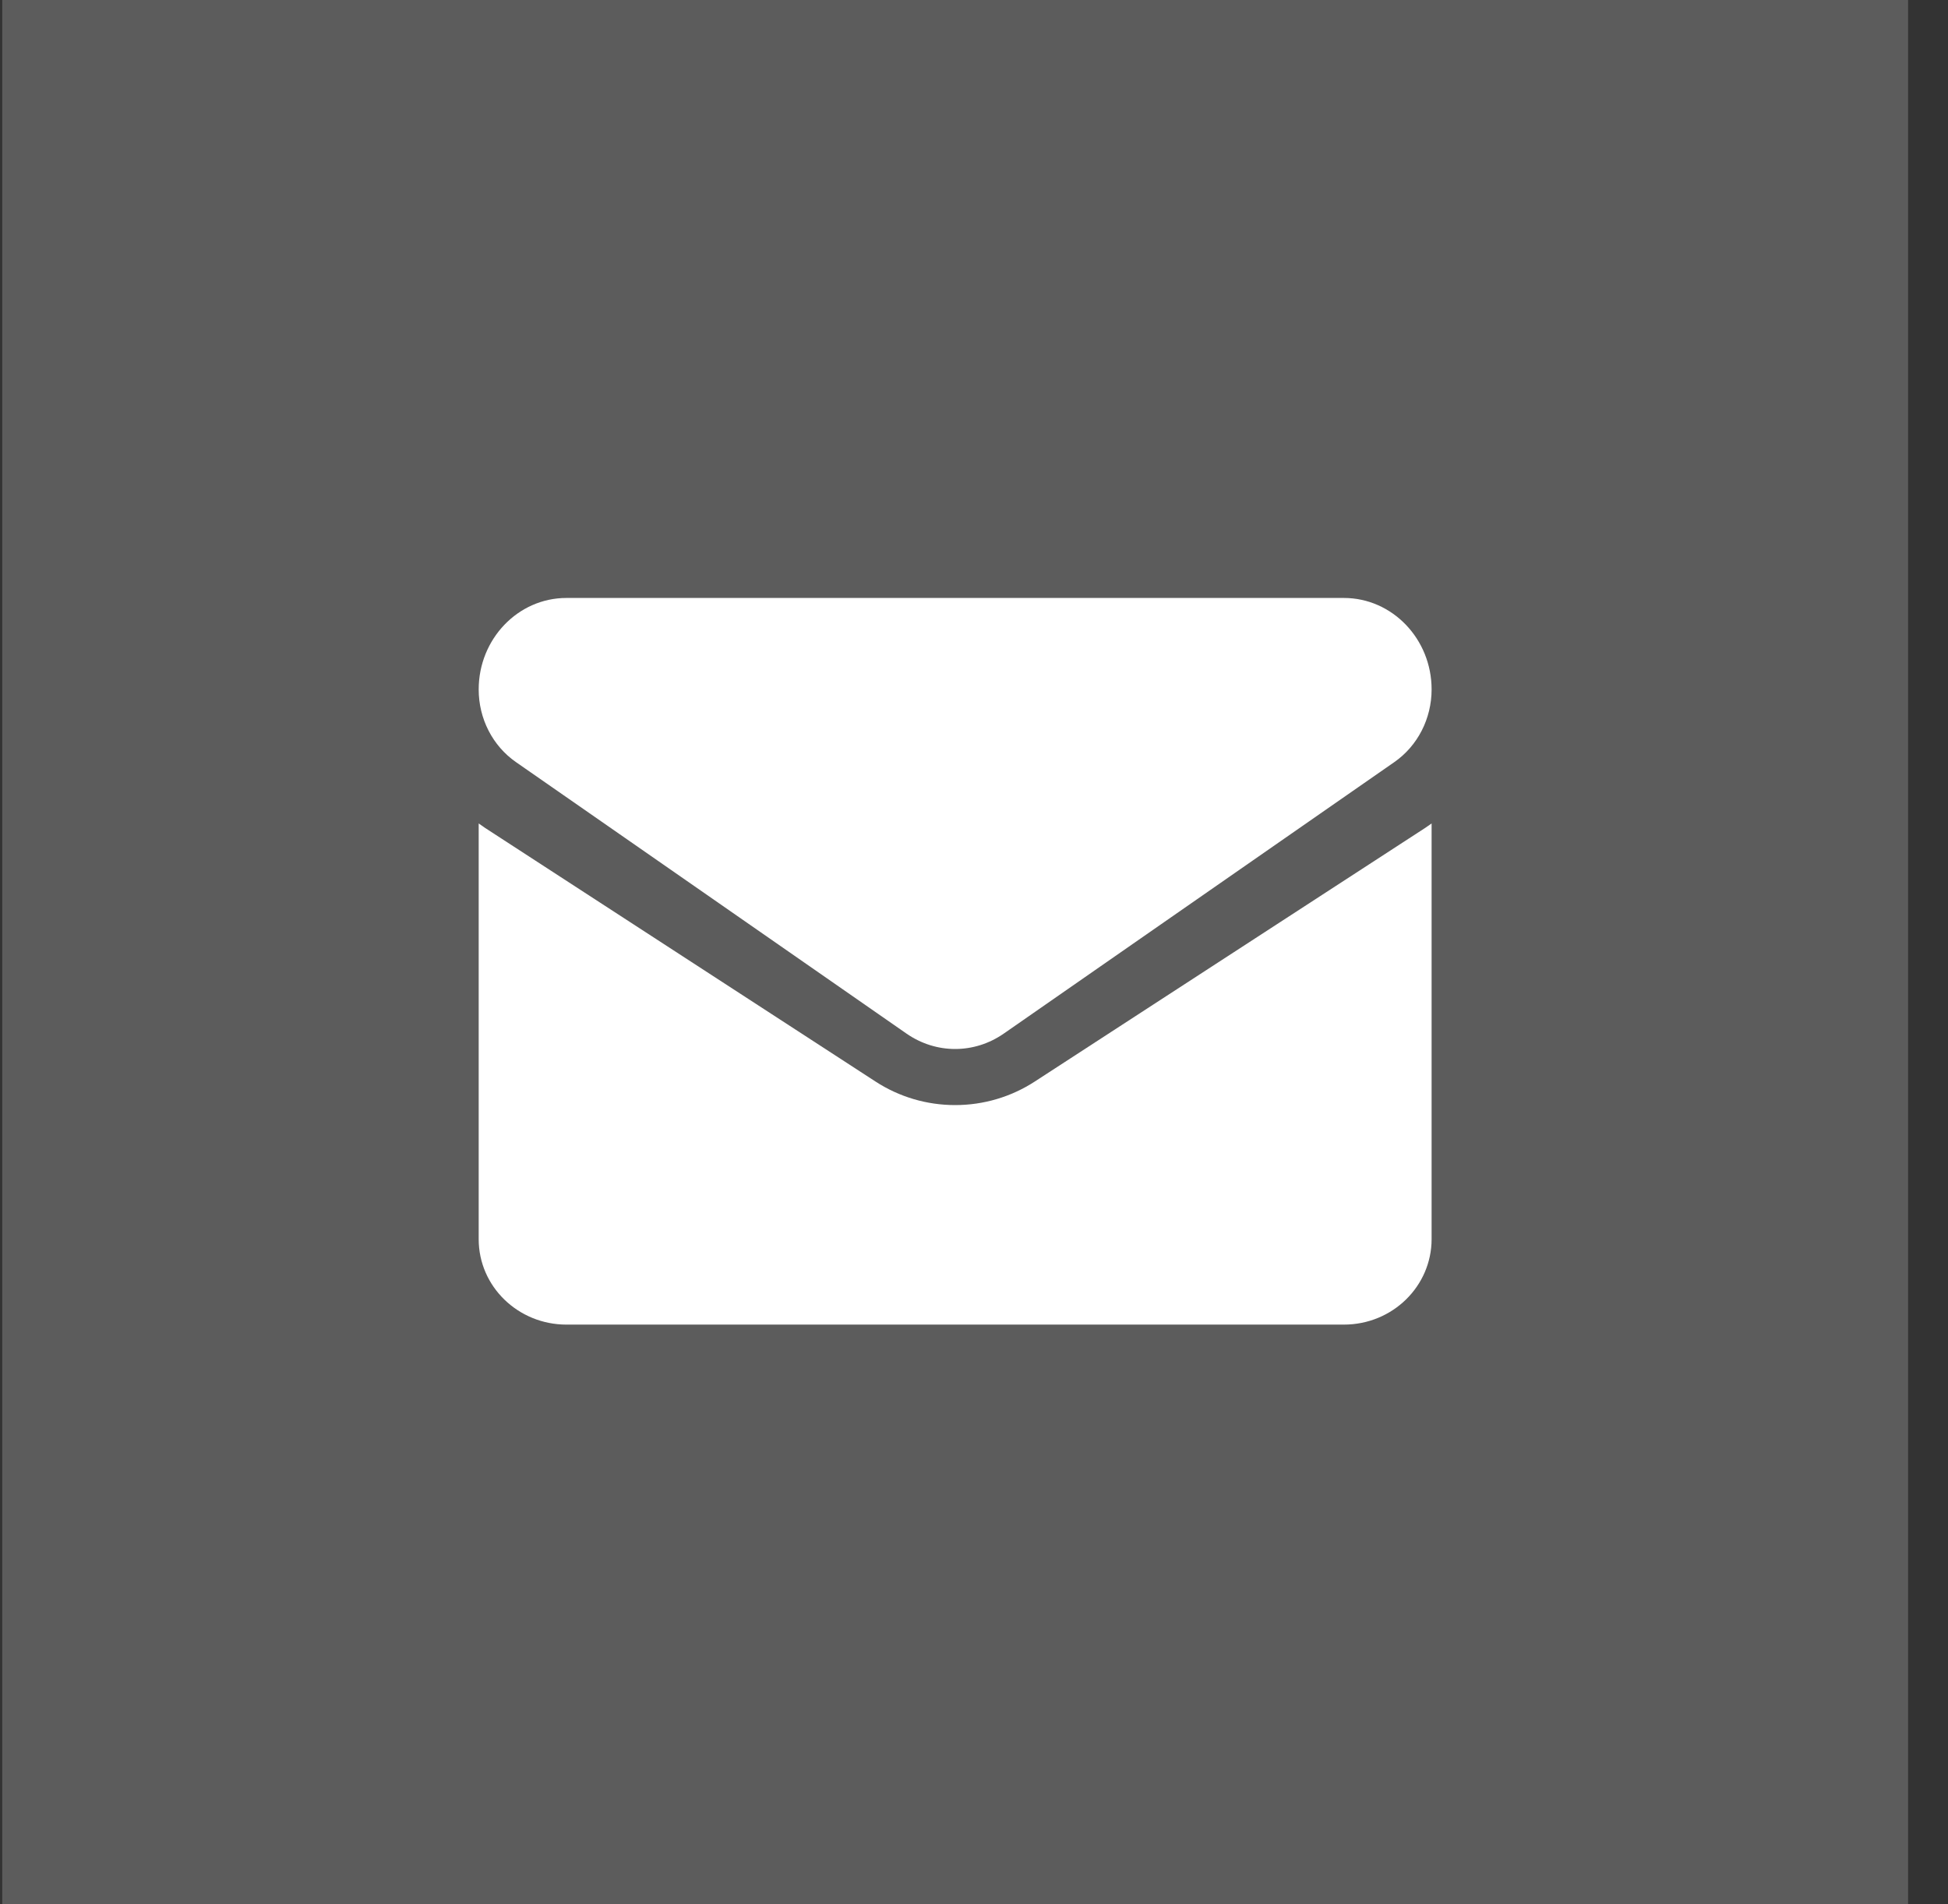
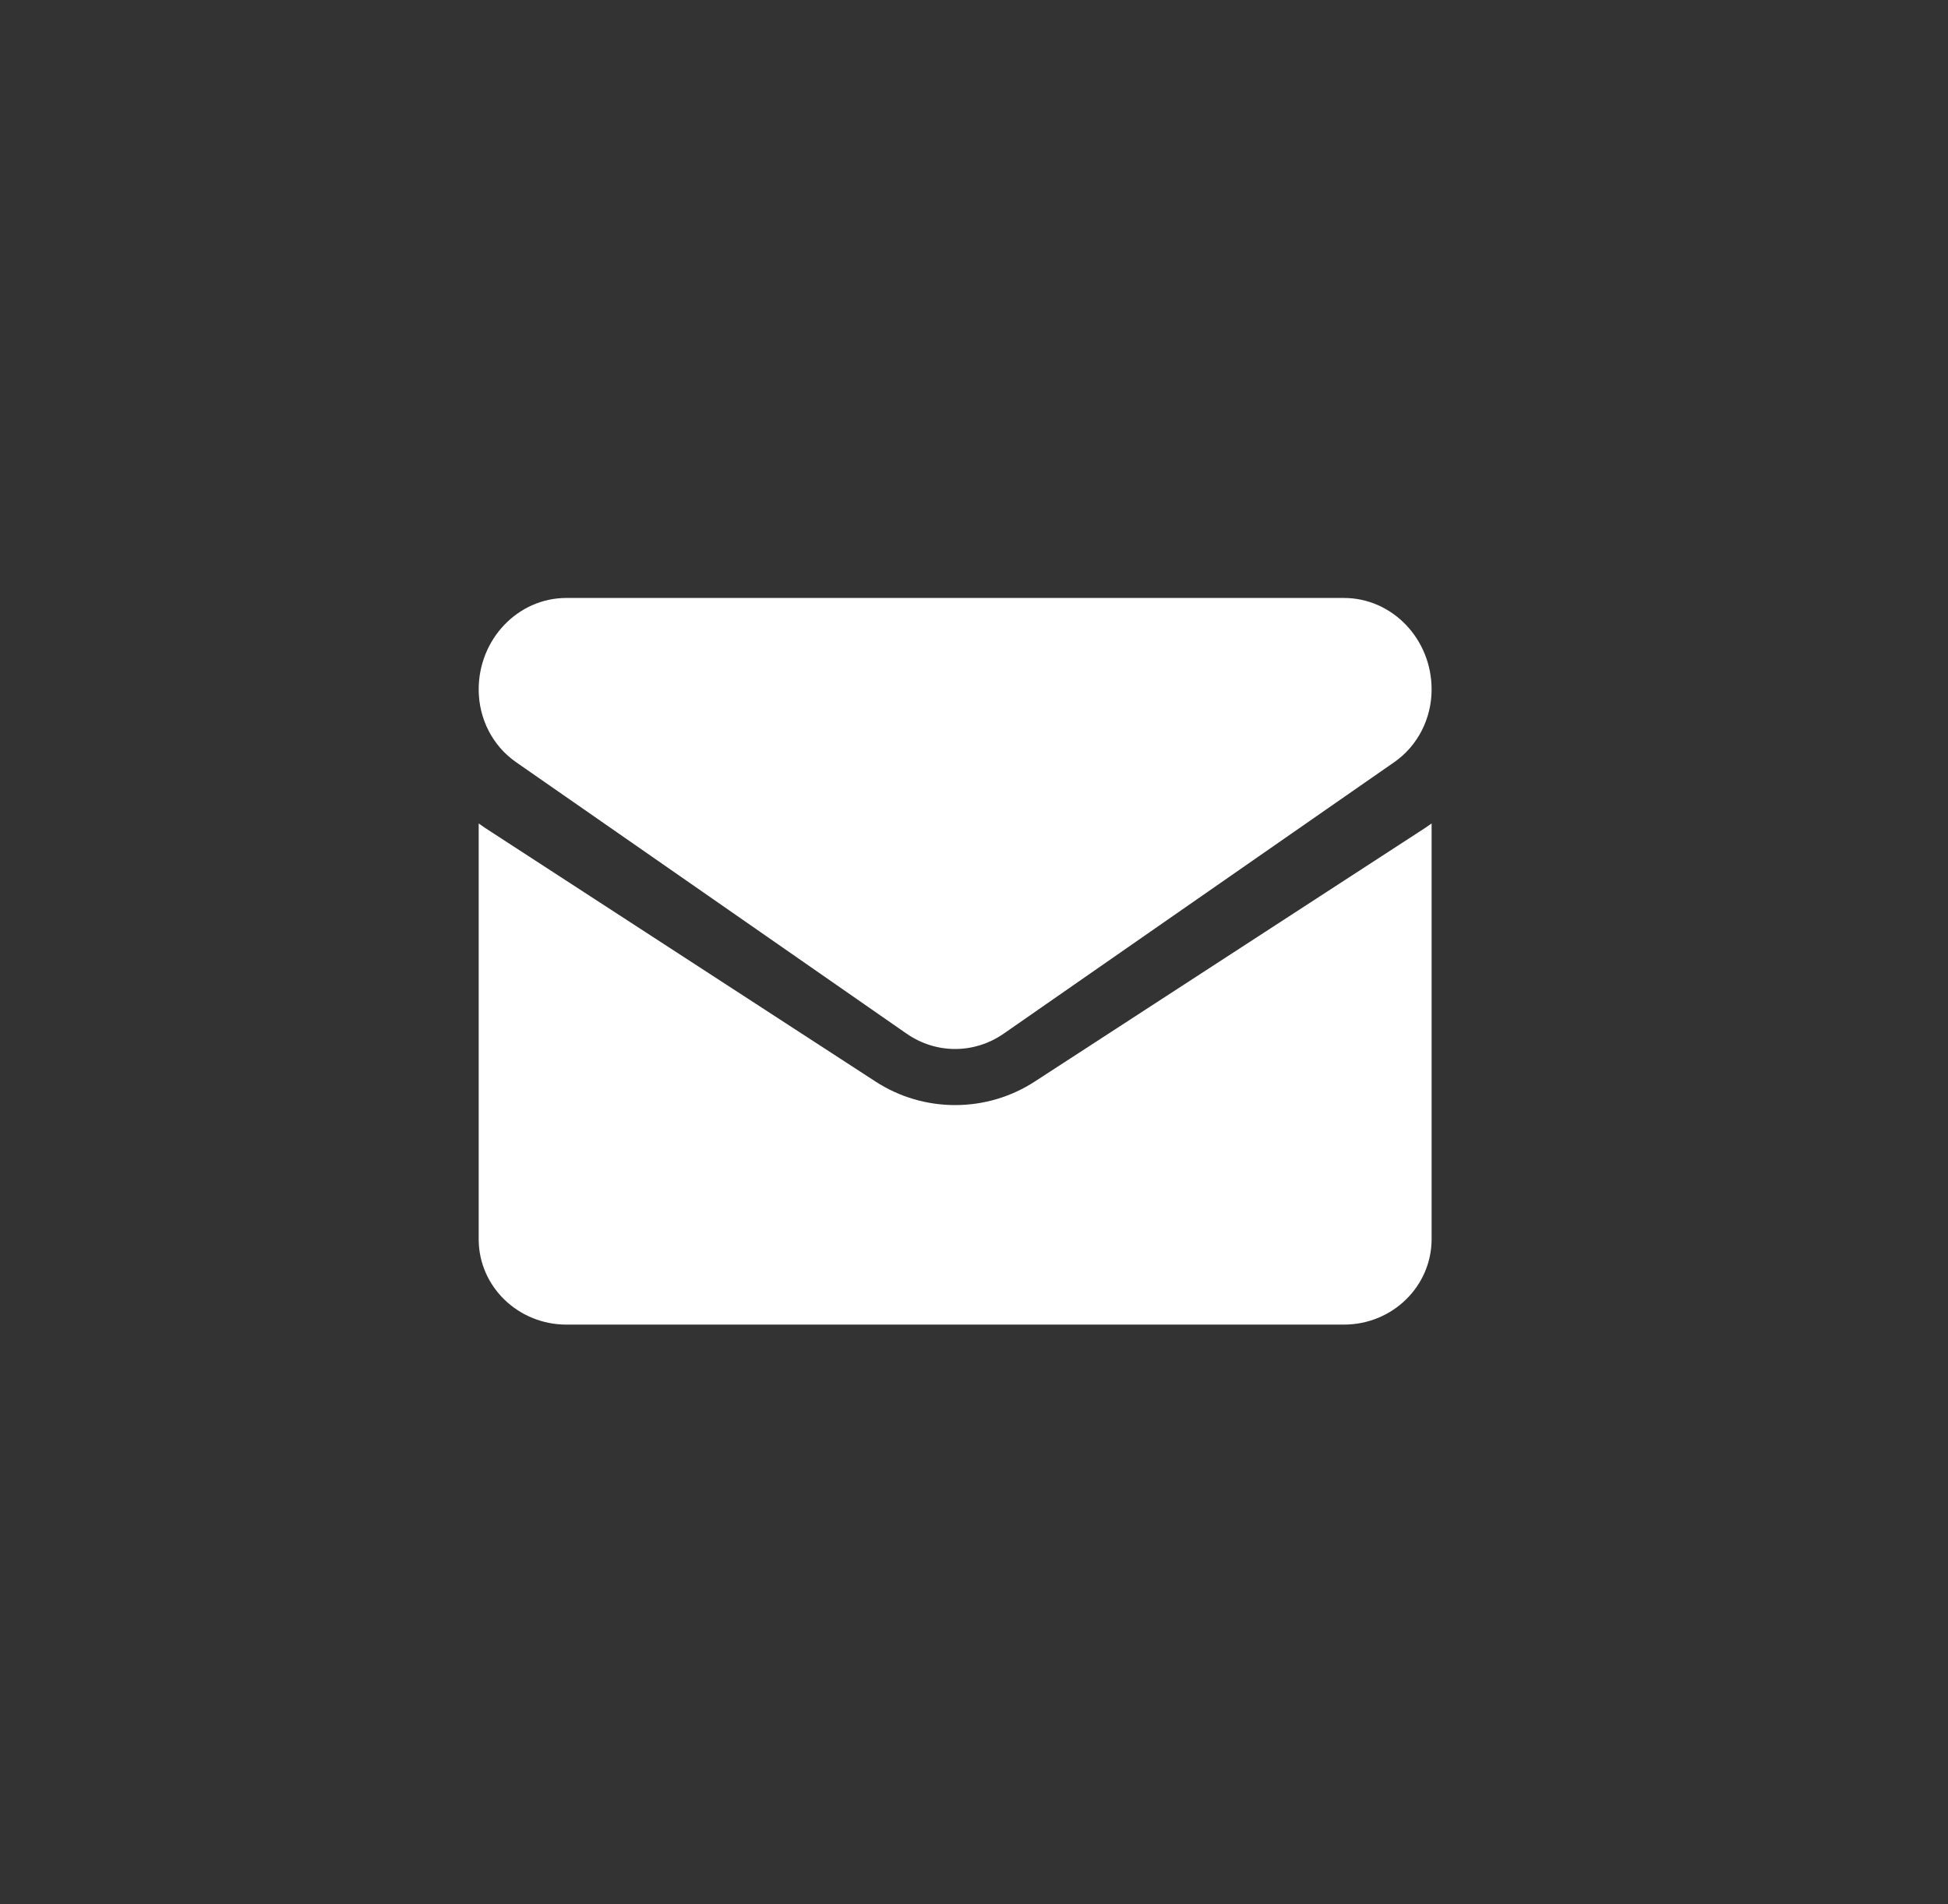
<svg xmlns="http://www.w3.org/2000/svg" width="45" height="44" viewBox="0 0 45 44" fill="none">
  <rect x="0" y="0" width="45" height="44" fill="#333333" stroke="none" />
-   <rect opacity="0.2" x="0.052" width="44.026" height="44" fill="white" />
  <path d="M23.904 24.989C23.356 25.345 22.72 25.533 22.064 25.533C21.409 25.533 20.772 25.345 20.225 24.989L11.204 19.128C11.154 19.095 11.106 19.061 11.058 19.026V28.63C11.058 29.731 11.975 30.605 13.084 30.605H31.044C32.174 30.605 33.071 29.712 33.071 28.63V19.026C33.023 19.061 32.974 19.095 32.924 19.128L23.904 24.989Z" fill="white" />
  <path d="M11.92 17.609L20.94 23.881C21.282 24.118 21.673 24.237 22.064 24.237C22.456 24.237 22.847 24.118 23.188 23.881L32.209 17.609C32.748 17.234 33.071 16.606 33.071 15.929C33.071 14.764 32.162 13.816 31.045 13.816H13.084C11.967 13.816 11.058 14.764 11.058 15.93C11.058 16.606 11.38 17.234 11.92 17.609Z" fill="white" />
</svg>